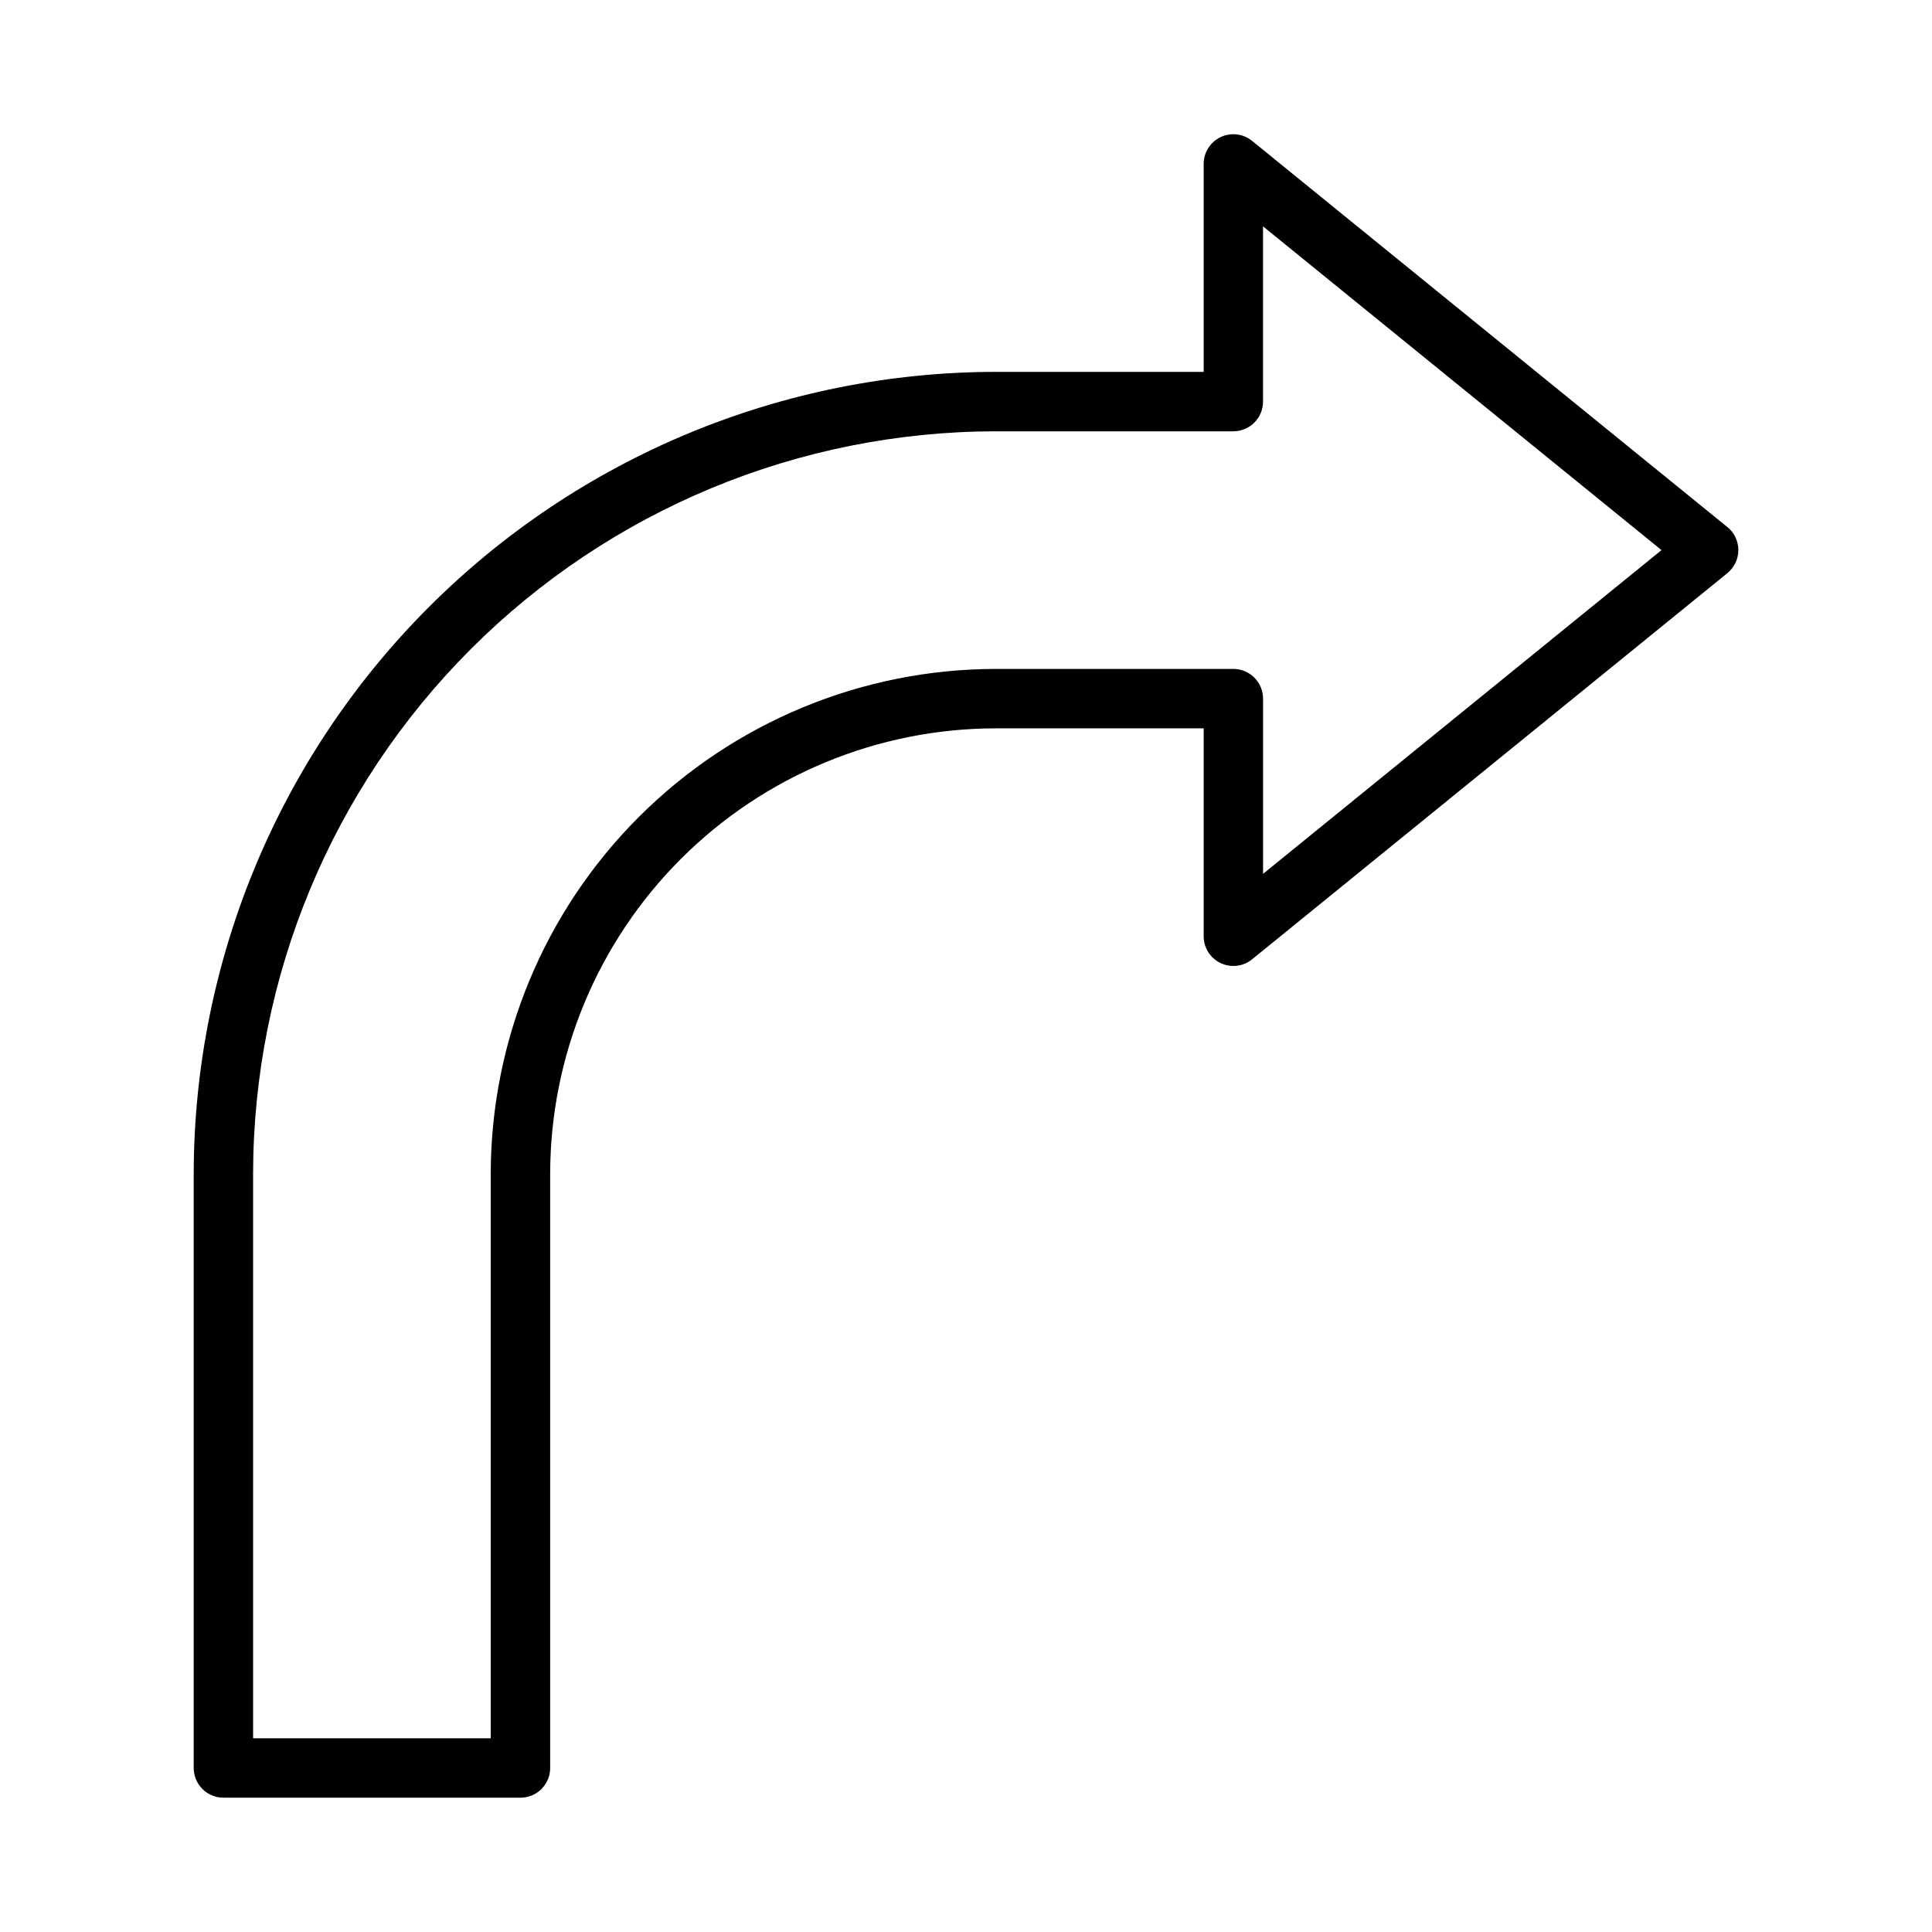
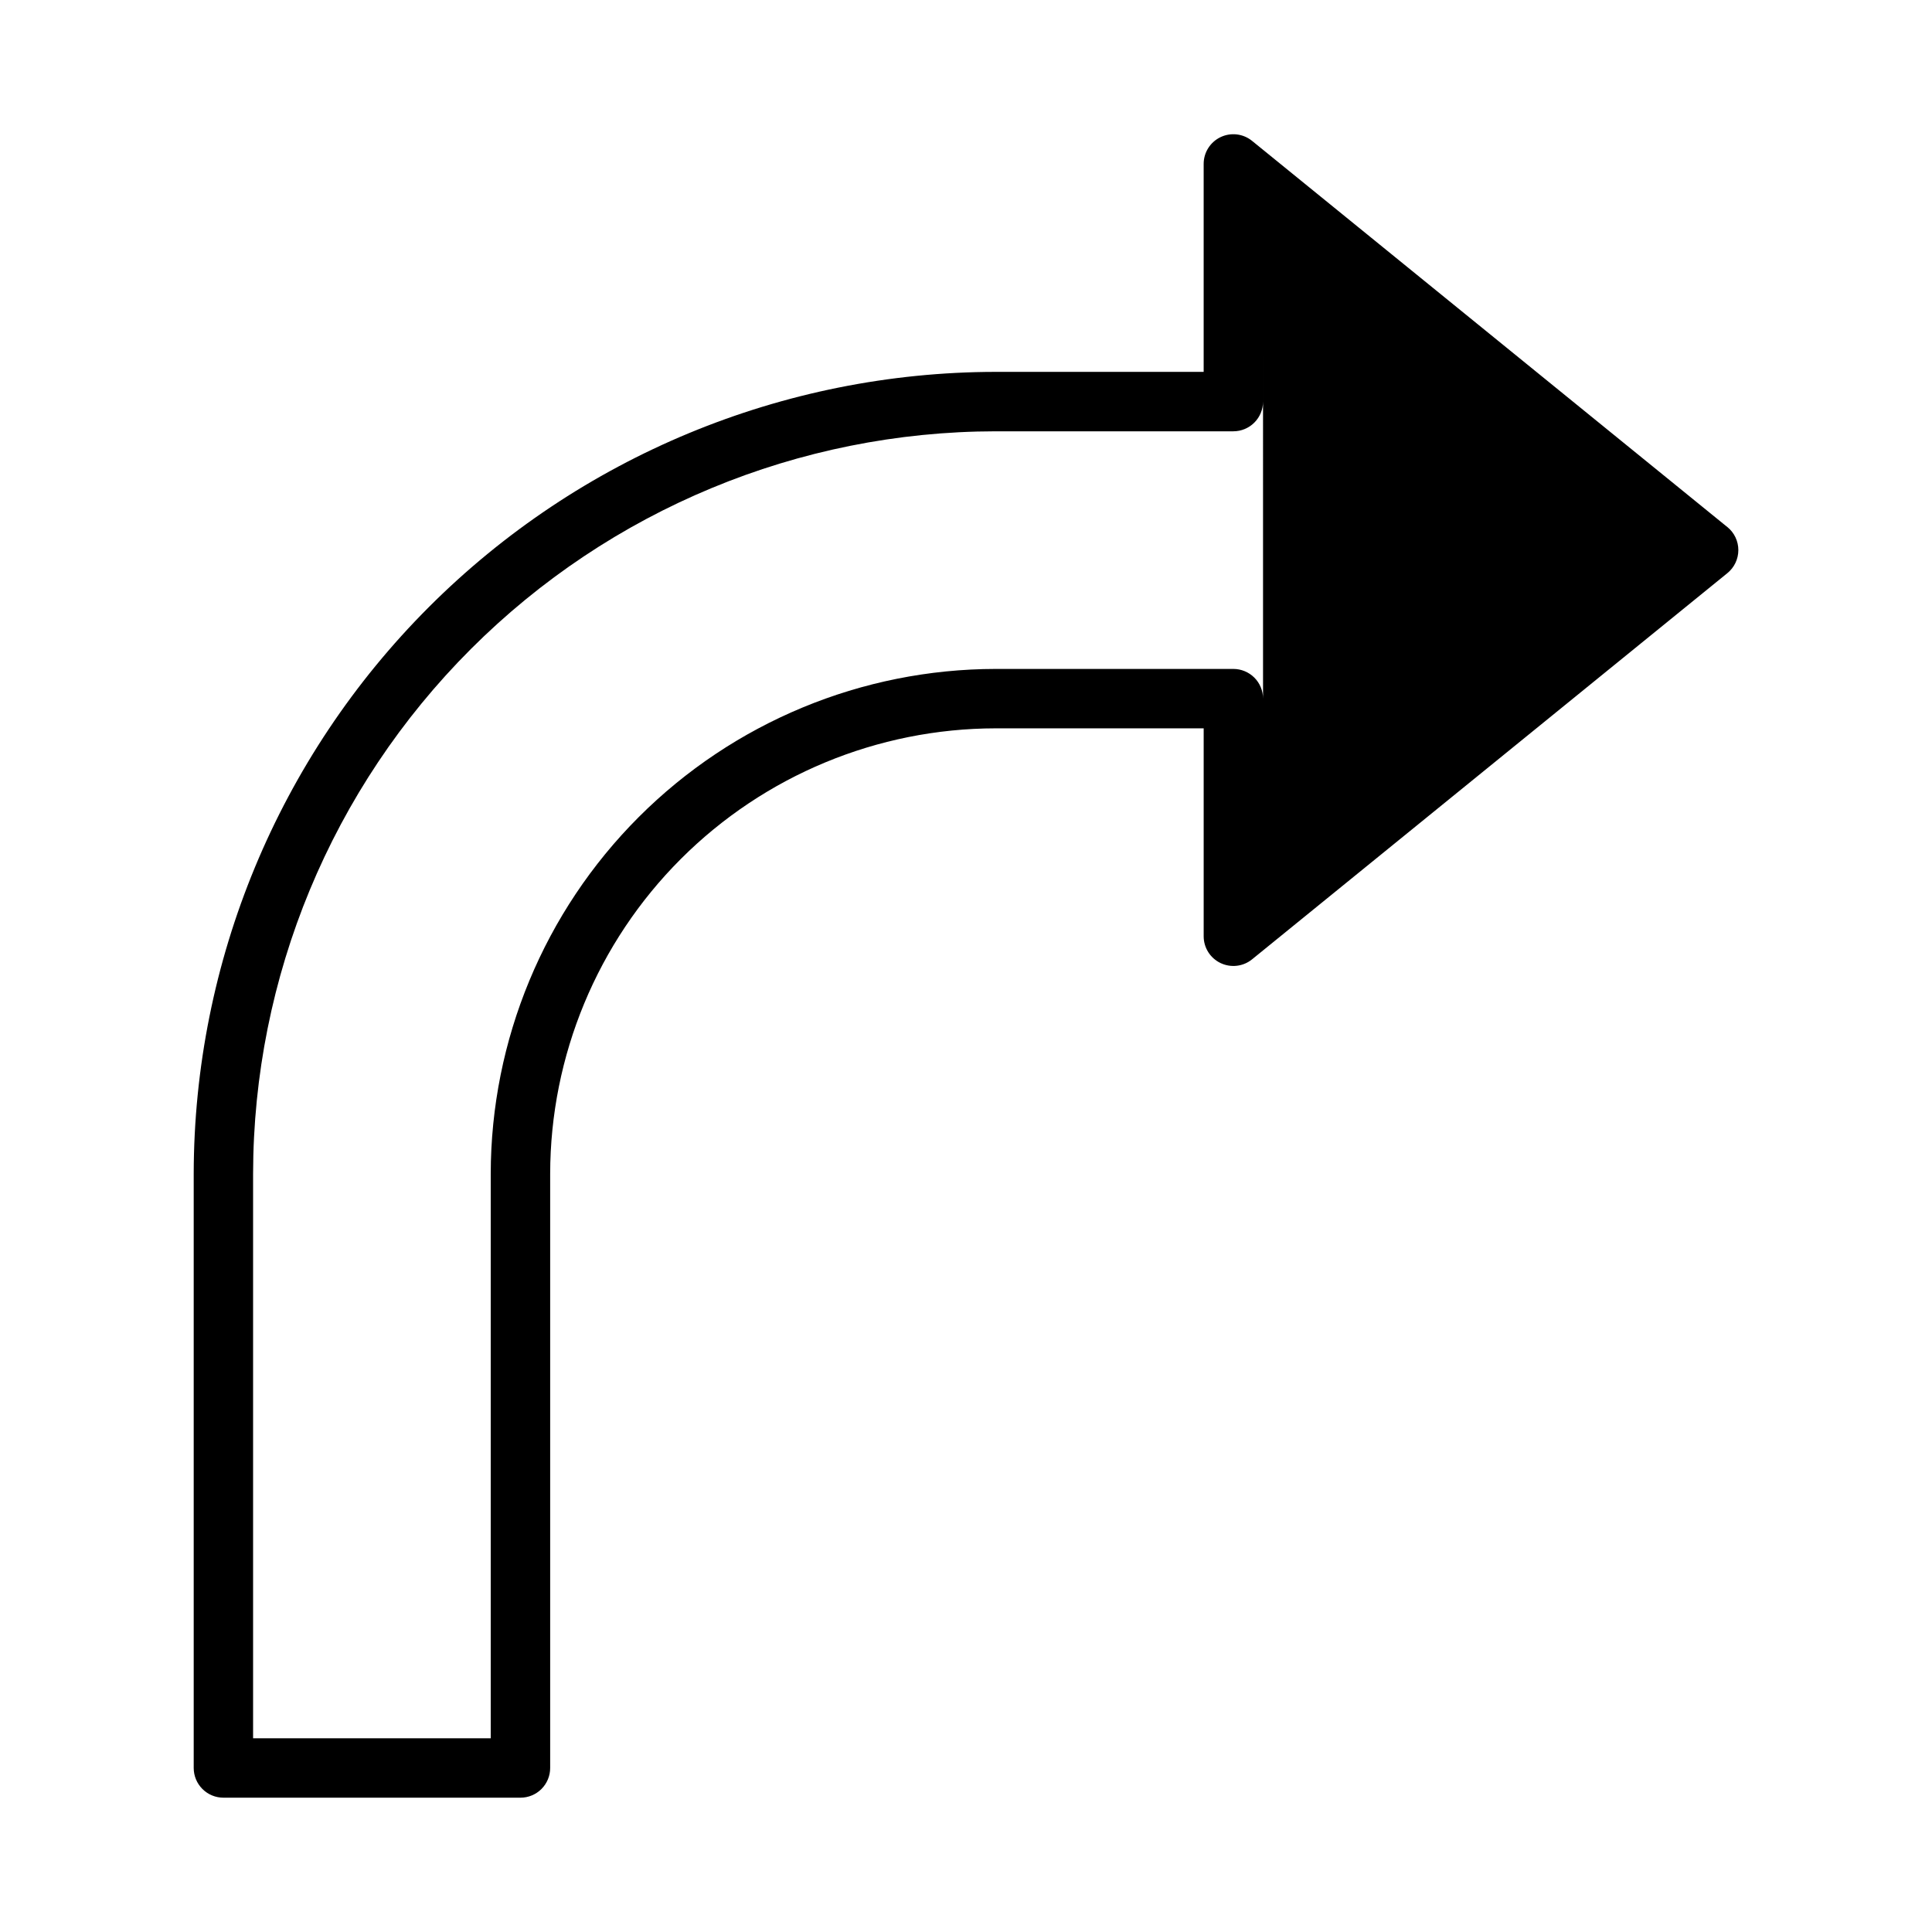
<svg xmlns="http://www.w3.org/2000/svg" fill="#000000" width="800px" height="800px" version="1.1" viewBox="144 144 512 512">
-   <path d="m601.77 283.68-125.95-102.34c-2.356-1.918-5.606-2.309-8.348-1.004-2.742 1.305-4.492 4.074-4.488 7.109v55.105h-55.105c-56.352 0.062-110.38 22.477-150.22 62.324-39.844 39.844-62.258 93.871-62.324 150.22v157.44c0 2.09 0.832 4.09 2.309 5.566 1.477 1.477 3.477 2.305 5.566 2.305h78.719c2.09 0 4.09-0.828 5.566-2.305s2.305-3.477 2.305-5.566v-157.44c0.035-31.305 12.488-61.32 34.625-83.457 22.137-22.137 52.152-34.586 83.457-34.621h55.105v55.105-0.004c-0.004 3.039 1.746 5.805 4.488 7.109 2.742 1.305 5.992 0.918 8.348-1l125.95-102.34c1.84-1.496 2.906-3.738 2.906-6.109 0-2.367-1.066-4.613-2.906-6.106zm-123.05 91.902v-46.438c0-2.086-0.828-4.09-2.305-5.566-1.477-1.473-3.481-2.305-5.566-2.305h-62.977c-35.48 0.039-69.496 14.152-94.586 39.242-25.086 25.086-39.199 59.102-39.238 94.582v149.57h-62.977v-149.57c0.059-52.176 20.812-102.2 57.707-139.09 36.895-36.895 86.918-57.648 139.09-57.707h62.977c2.086 0 4.09-0.828 5.566-2.305 1.477-1.477 2.305-3.477 2.305-5.566v-46.438l105.6 85.797z" />
+   <path d="m601.77 283.68-125.95-102.34c-2.356-1.918-5.606-2.309-8.348-1.004-2.742 1.305-4.492 4.074-4.488 7.109v55.105h-55.105c-56.352 0.062-110.38 22.477-150.22 62.324-39.844 39.844-62.258 93.871-62.324 150.22v157.44c0 2.09 0.832 4.09 2.309 5.566 1.477 1.477 3.477 2.305 5.566 2.305h78.719c2.09 0 4.09-0.828 5.566-2.305s2.305-3.477 2.305-5.566v-157.44c0.035-31.305 12.488-61.32 34.625-83.457 22.137-22.137 52.152-34.586 83.457-34.621h55.105v55.105-0.004c-0.004 3.039 1.746 5.805 4.488 7.109 2.742 1.305 5.992 0.918 8.348-1l125.95-102.34c1.84-1.496 2.906-3.738 2.906-6.109 0-2.367-1.066-4.613-2.906-6.106zm-123.05 91.902v-46.438c0-2.086-0.828-4.09-2.305-5.566-1.477-1.473-3.481-2.305-5.566-2.305h-62.977c-35.48 0.039-69.496 14.152-94.586 39.242-25.086 25.086-39.199 59.102-39.238 94.582v149.57h-62.977v-149.57c0.059-52.176 20.812-102.2 57.707-139.09 36.895-36.895 86.918-57.648 139.09-57.707h62.977c2.086 0 4.09-0.828 5.566-2.305 1.477-1.477 2.305-3.477 2.305-5.566v-46.438z" />
</svg>